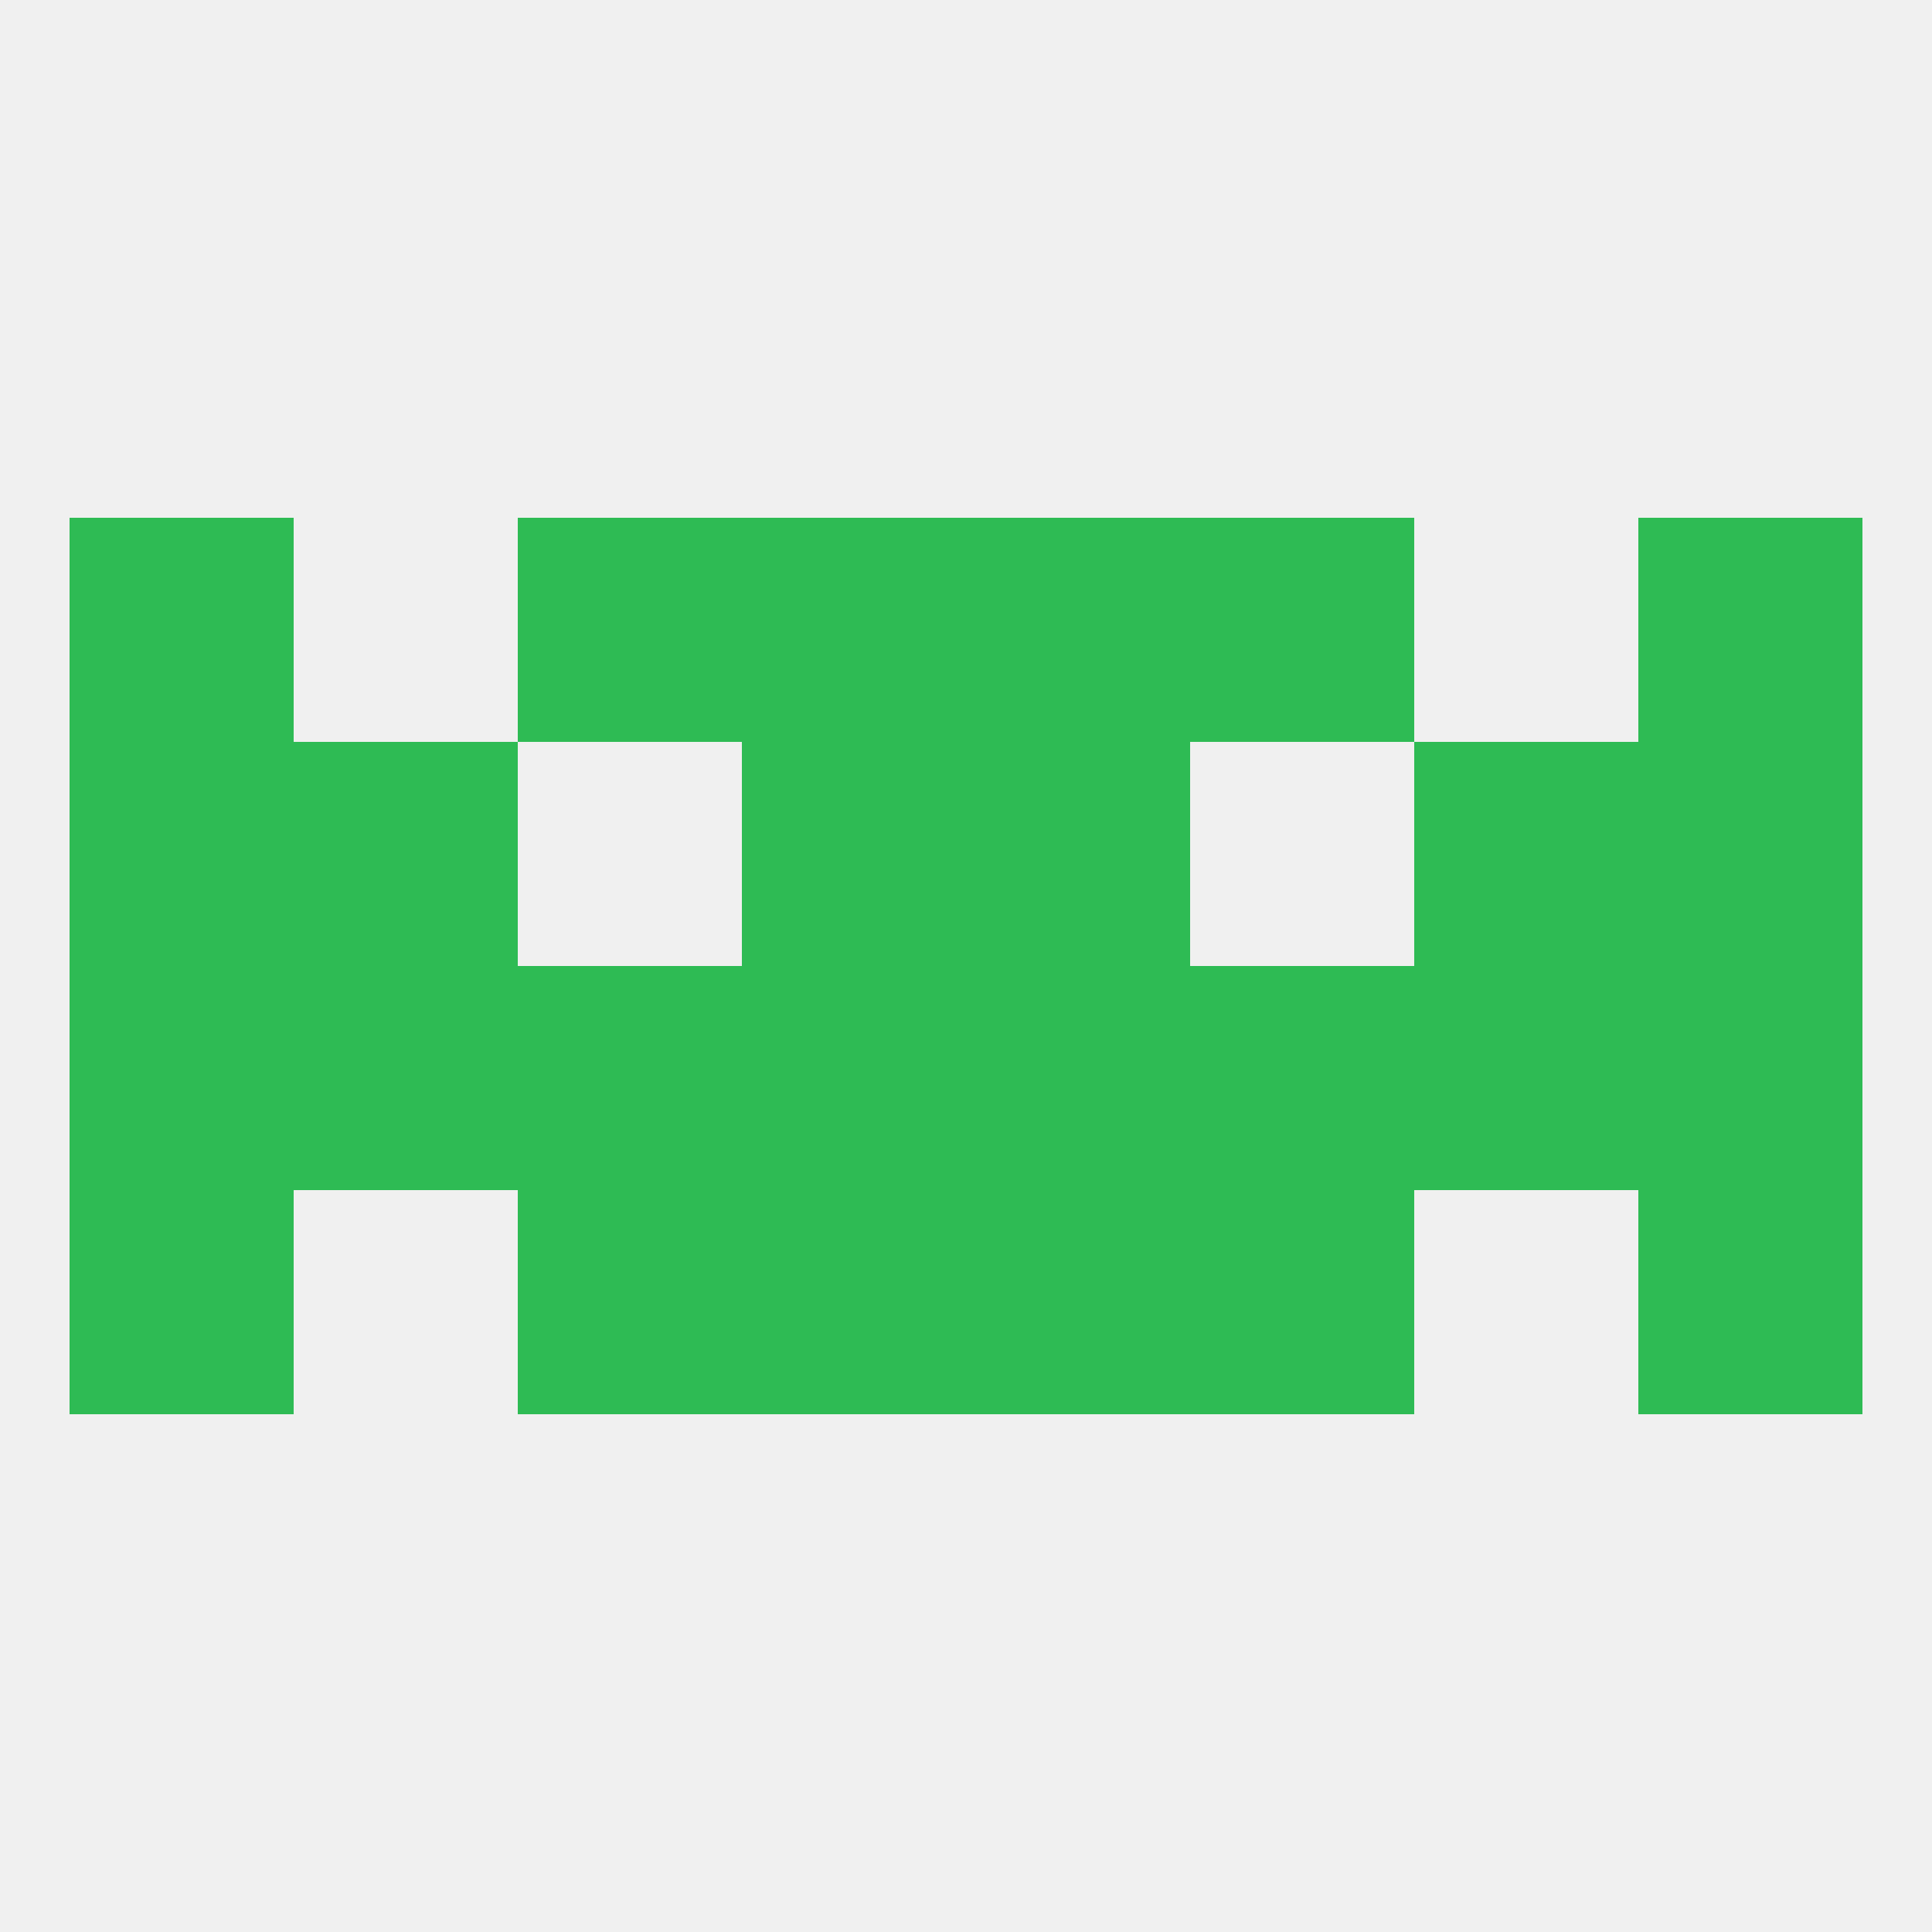
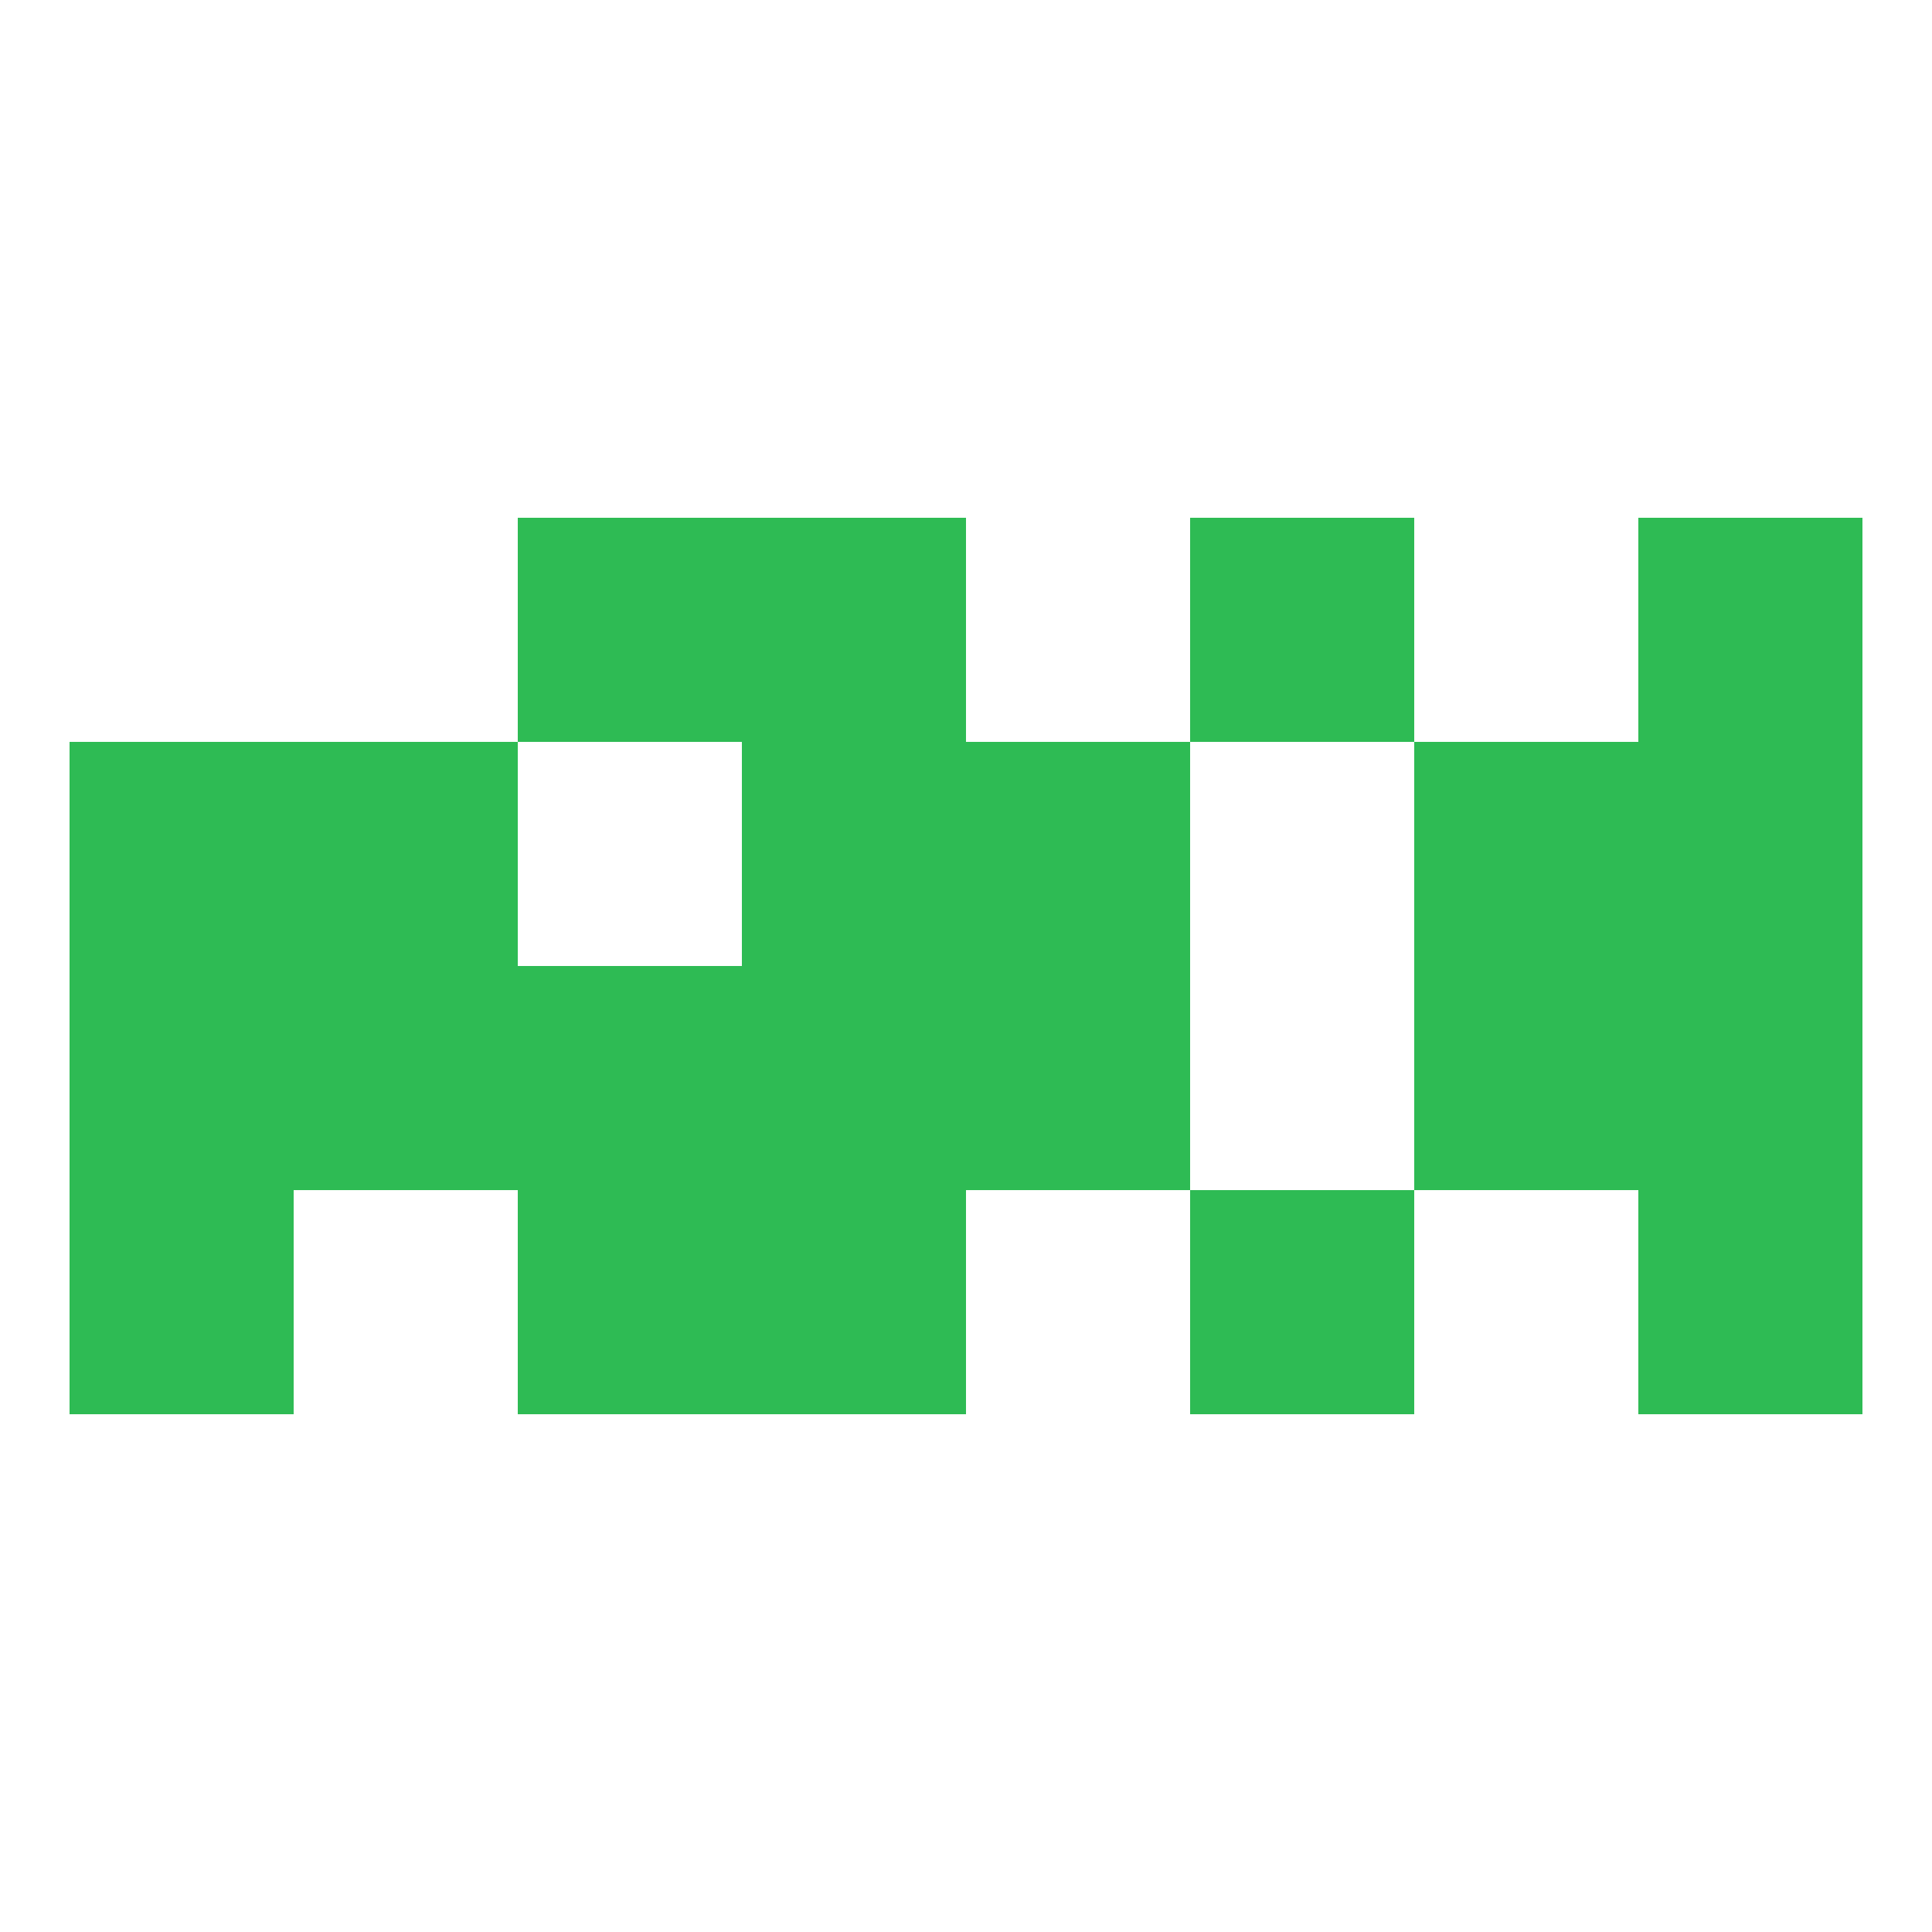
<svg xmlns="http://www.w3.org/2000/svg" version="1.1" baseprofile="full" width="250" height="250" viewBox="0 0 250 250">
-   <rect width="100%" height="100%" fill="rgba(240,240,240,255)" />
-   <rect x="154" y="125" width="29" height="29" fill="rgba(46,187,84,255)" />
  <rect x="38" y="125" width="29" height="29" fill="rgba(46,187,84,255)" />
  <rect x="183" y="125" width="29" height="29" fill="rgba(46,187,84,255)" />
  <rect x="9" y="125" width="29" height="29" fill="rgba(46,187,84,255)" />
  <rect x="212" y="125" width="29" height="29" fill="rgba(46,187,84,255)" />
  <rect x="96" y="125" width="29" height="29" fill="rgba(46,187,84,255)" />
  <rect x="125" y="125" width="29" height="29" fill="rgba(46,187,84,255)" />
  <rect x="67" y="125" width="29" height="29" fill="rgba(46,187,84,255)" />
  <rect x="38" y="96" width="29" height="29" fill="rgba(46,187,84,255)" />
  <rect x="183" y="96" width="29" height="29" fill="rgba(46,187,84,255)" />
  <rect x="9" y="96" width="29" height="29" fill="rgba(46,187,84,255)" />
  <rect x="212" y="96" width="29" height="29" fill="rgba(46,187,84,255)" />
  <rect x="96" y="96" width="29" height="29" fill="rgba(46,187,84,255)" />
  <rect x="125" y="96" width="29" height="29" fill="rgba(46,187,84,255)" />
  <rect x="154" y="67" width="29" height="29" fill="rgba(46,187,84,255)" />
  <rect x="96" y="67" width="29" height="29" fill="rgba(46,187,84,255)" />
-   <rect x="125" y="67" width="29" height="29" fill="rgba(46,187,84,255)" />
-   <rect x="9" y="67" width="29" height="29" fill="rgba(46,187,84,255)" />
  <rect x="212" y="67" width="29" height="29" fill="rgba(46,187,84,255)" />
  <rect x="67" y="67" width="29" height="29" fill="rgba(46,187,84,255)" />
  <rect x="9" y="154" width="29" height="29" fill="rgba(46,187,84,255)" />
  <rect x="212" y="154" width="29" height="29" fill="rgba(46,187,84,255)" />
  <rect x="67" y="154" width="29" height="29" fill="rgba(46,187,84,255)" />
  <rect x="154" y="154" width="29" height="29" fill="rgba(46,187,84,255)" />
  <rect x="96" y="154" width="29" height="29" fill="rgba(46,187,84,255)" />
-   <rect x="125" y="154" width="29" height="29" fill="rgba(46,187,84,255)" />
</svg>